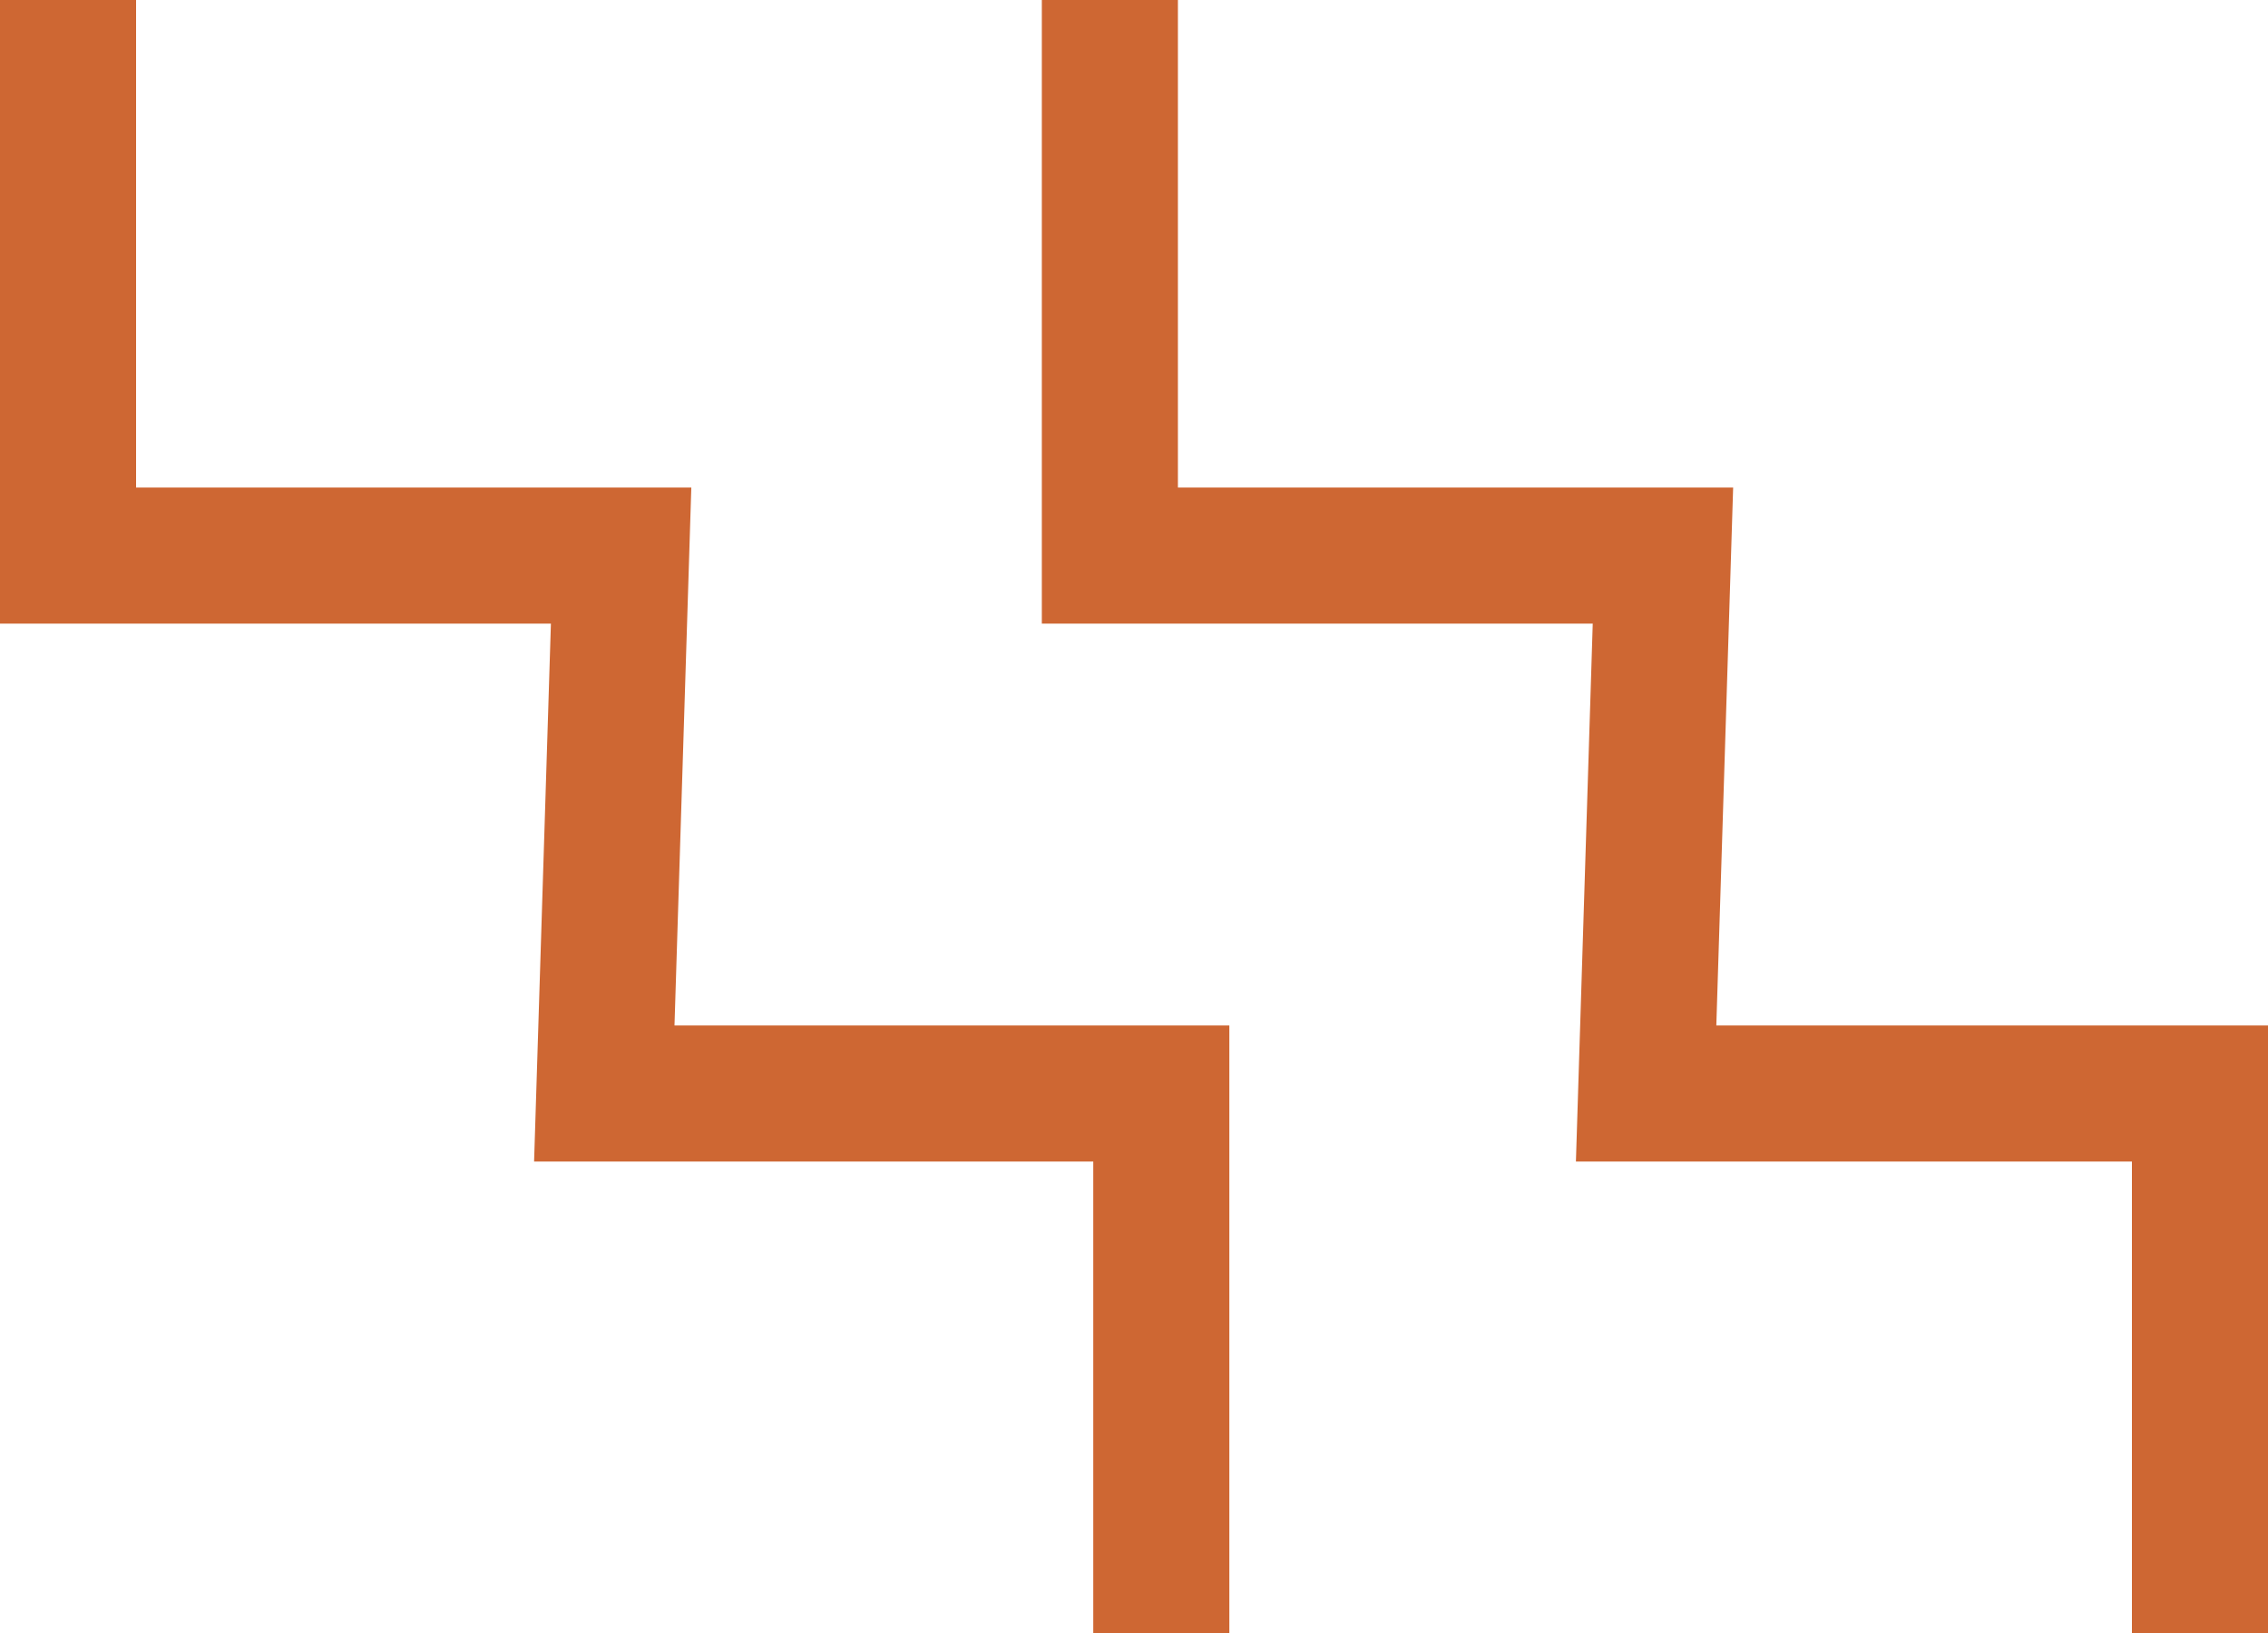
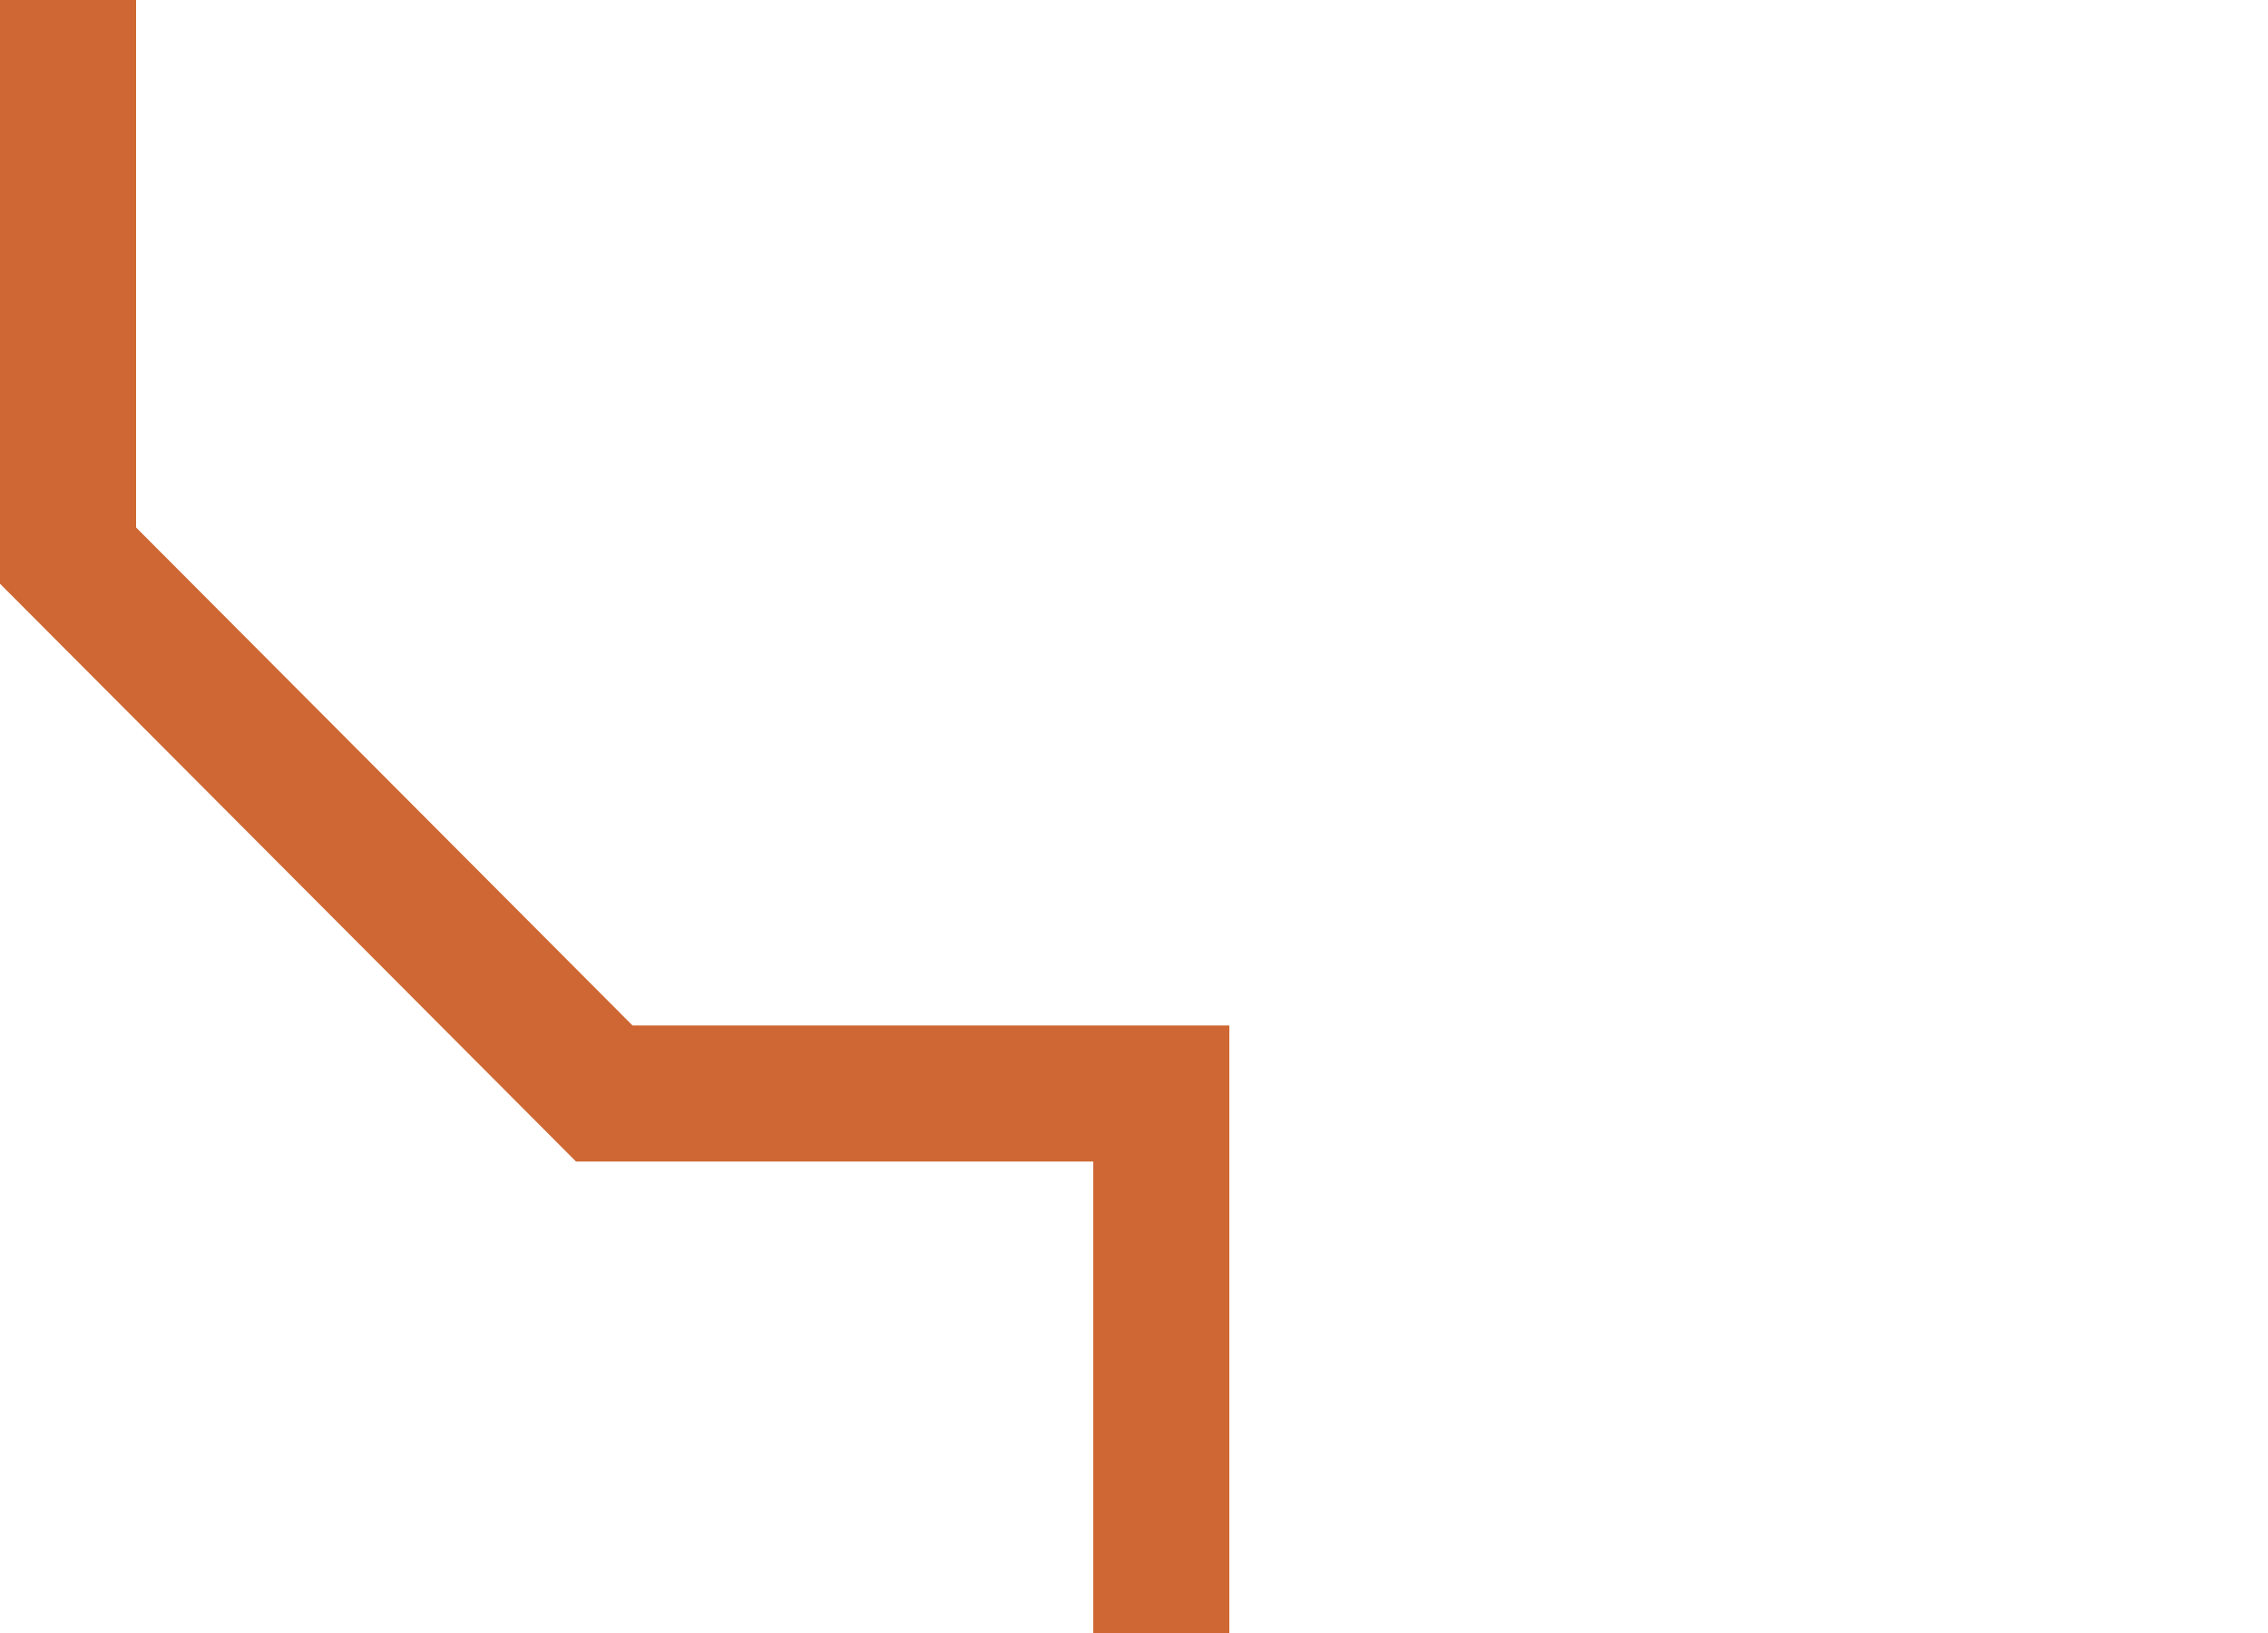
<svg xmlns="http://www.w3.org/2000/svg" width="50" height="36" viewBox="0 0 50 36" fill="none">
-   <path d="M24.468 0V12.248H36.661L36.29 24.107H48.5V36" stroke="#CE6733" stroke-width="3" stroke-miterlimit="10" />
-   <path d="M1.5 0V12.248H13.693L13.322 24.107H25.602V36" stroke="#CE6733" stroke-width="3" stroke-miterlimit="10" />
+   <path d="M1.5 0V12.248L13.322 24.107H25.602V36" stroke="#CE6733" stroke-width="3" stroke-miterlimit="10" />
</svg>